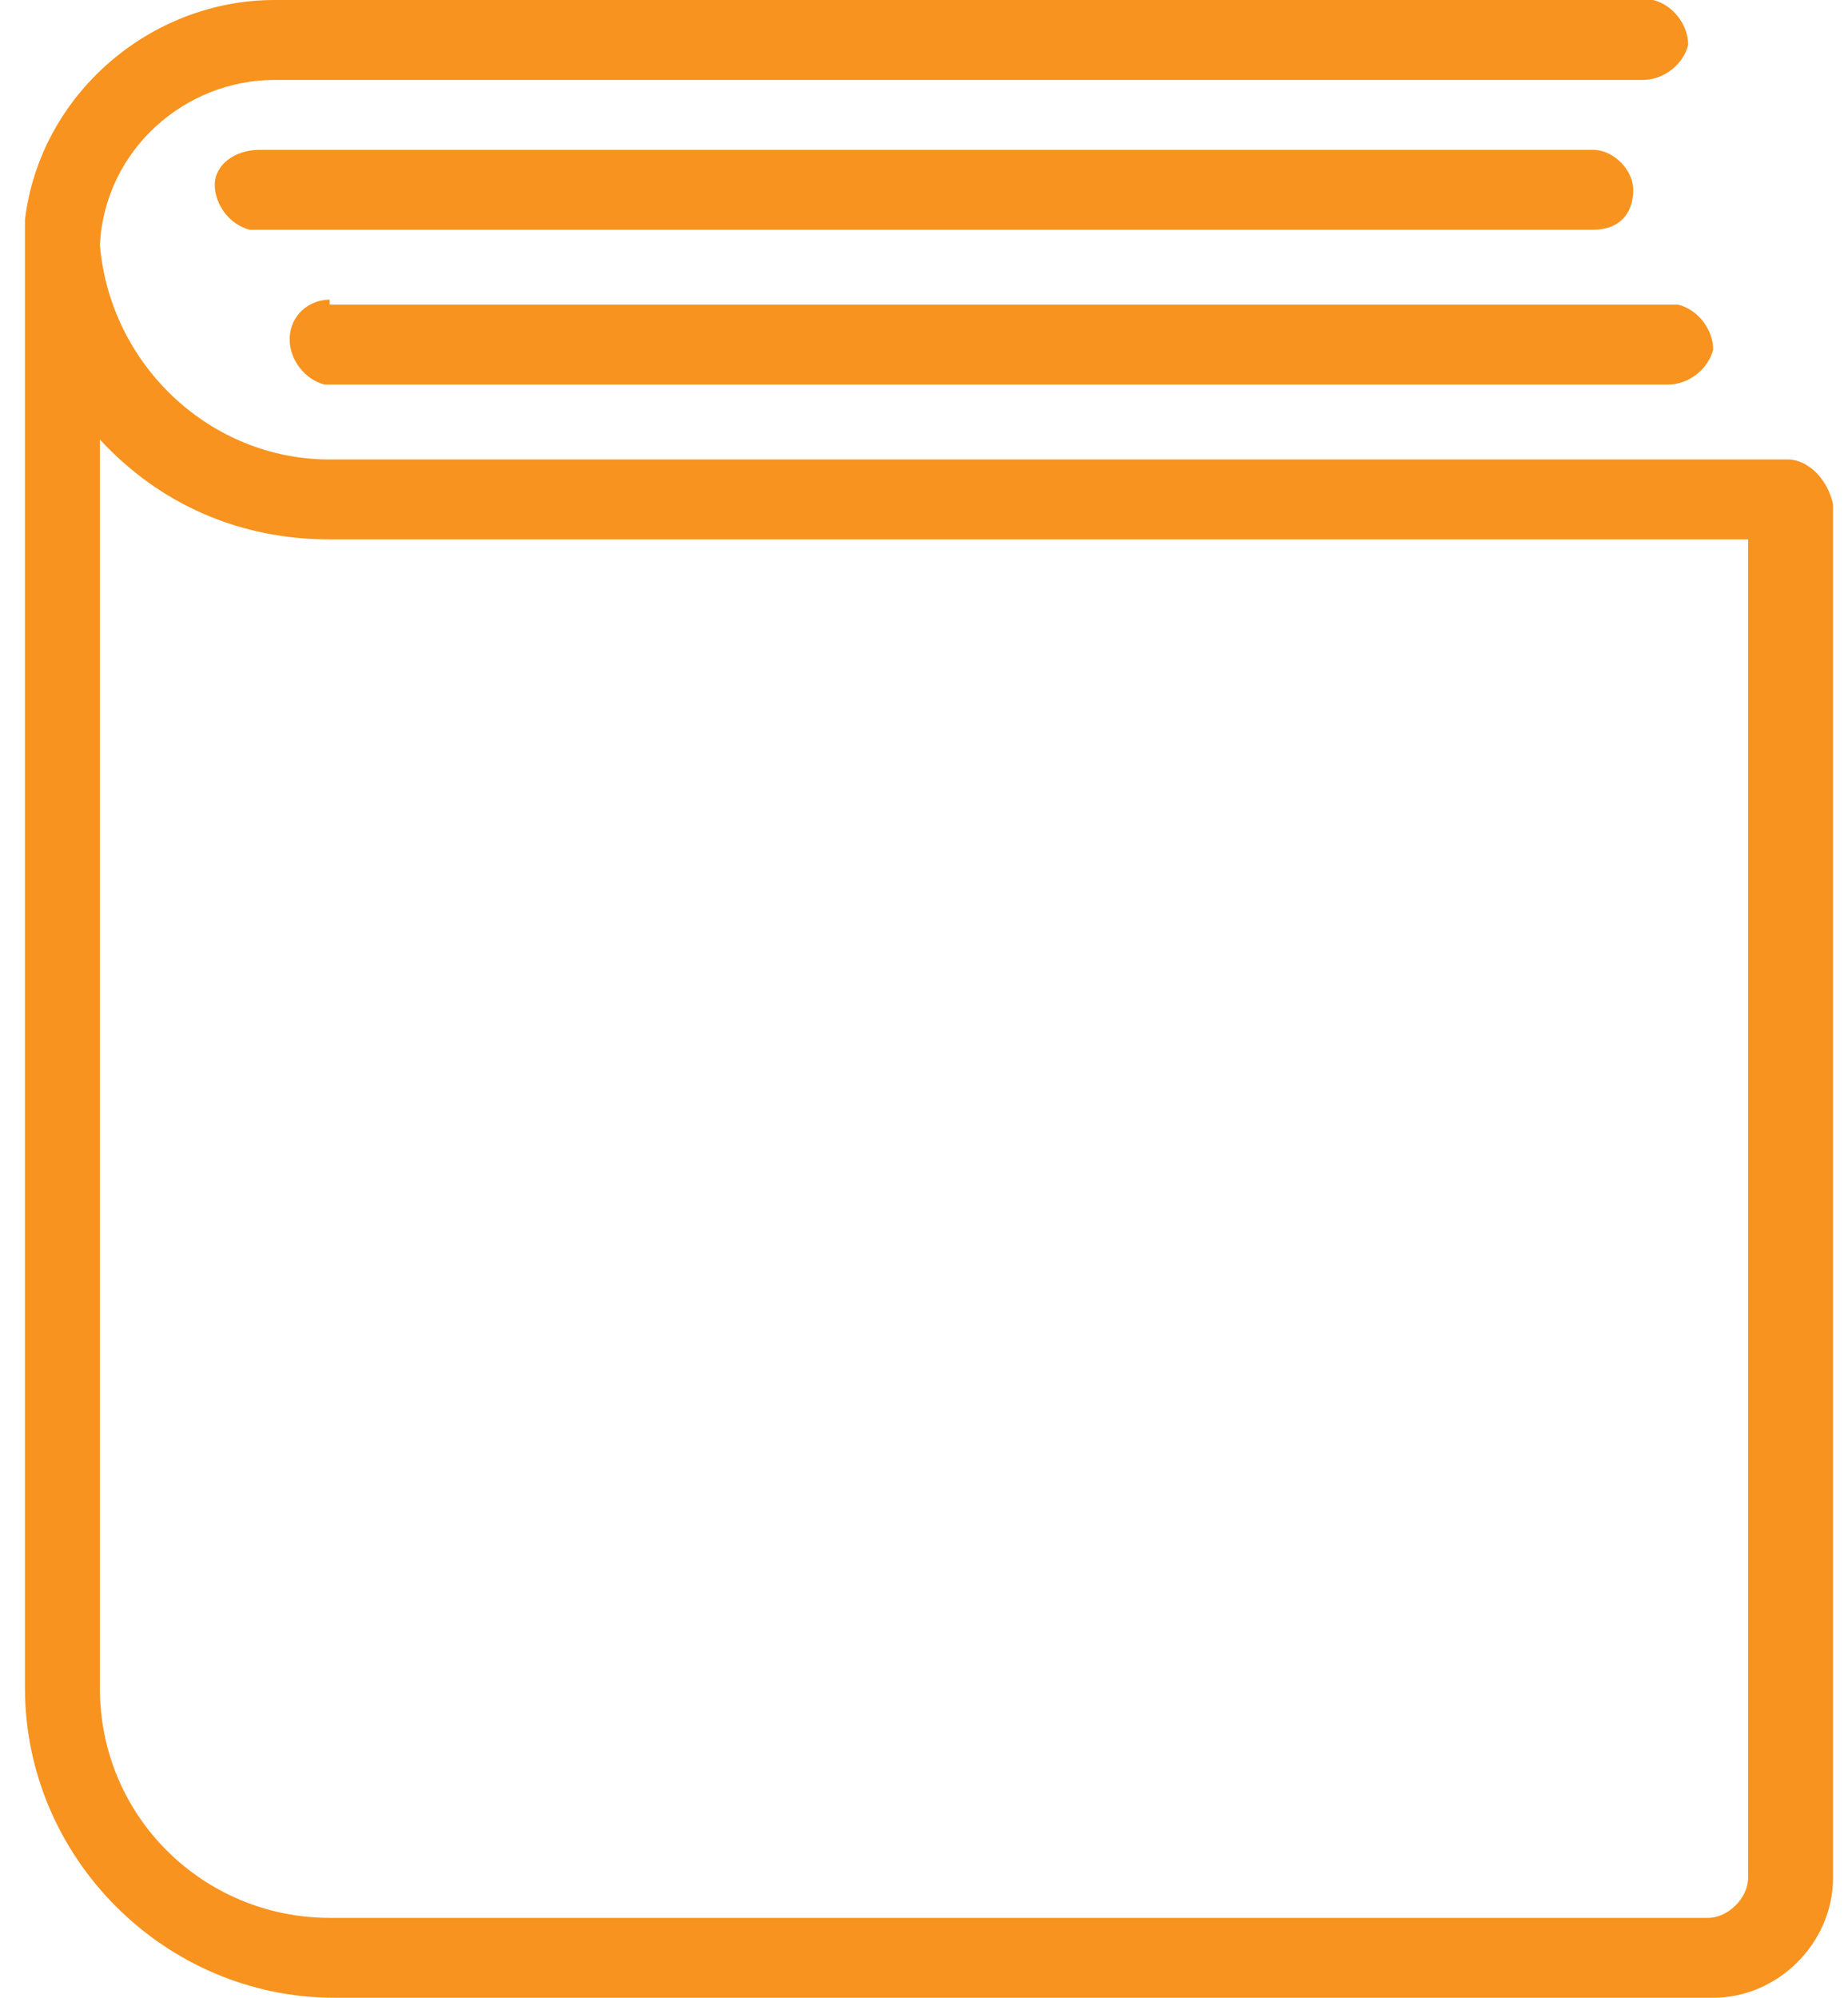
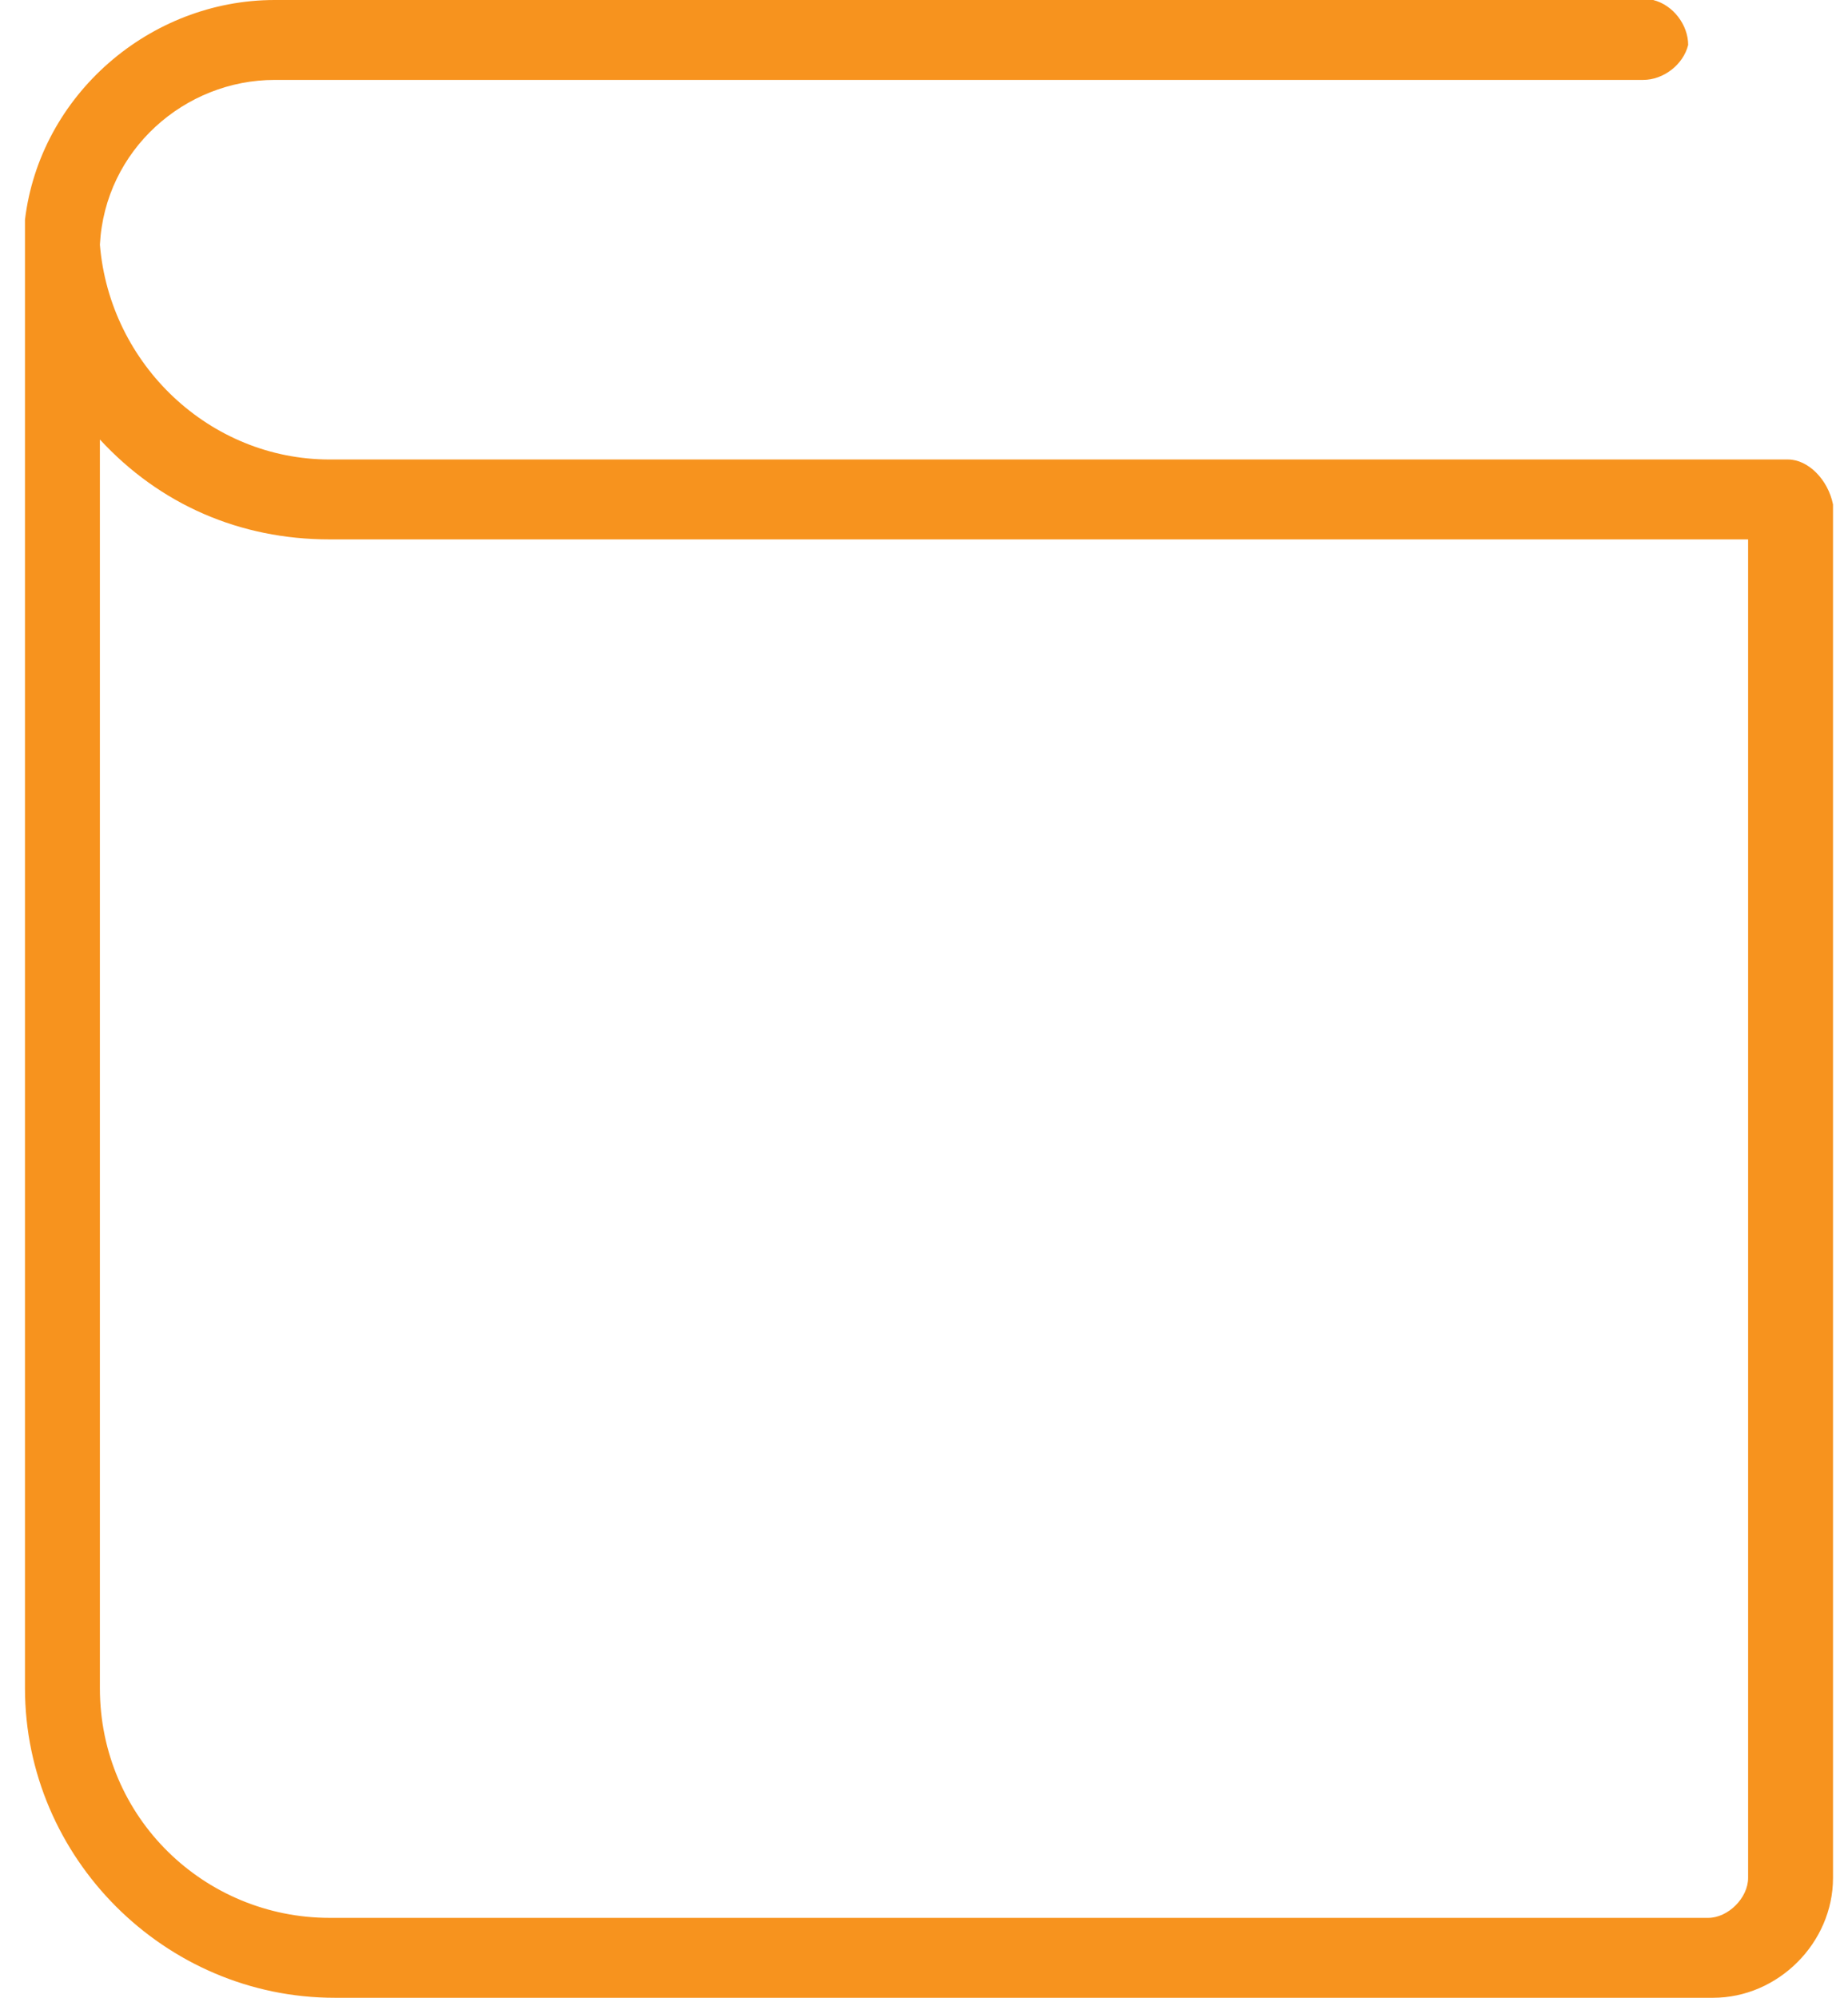
<svg xmlns="http://www.w3.org/2000/svg" version="1.1" id="uuid-37a6aaf3-4f9a-4f85-b3da-c07927b287c7" x="0" y="0" viewBox="0 0 37 40" xml:space="preserve">
  <style>.st0{fill:#f7931e}</style>
  <path class="st0" d="M35.8 9.2H6.6C4.2 9.2 2.2 7.3 2 4.9 2.1 3 3.7 1.6 5.5 1.6h27.4c.4 0 .8-.3.9-.7 0-.4-.3-.8-.7-.9H5.5C3 0 .8 1.9.5 4.4v29.4c0 3.4 2.8 6.2 6.2 6.2h27.6c1.3 0 2.4-1.1 2.4-2.4V10.1c-.1-.5-.5-.9-.9-.9zM35 37.6c0 .4-.4.8-.8.8H6.6c-2.5 0-4.6-2-4.6-4.6v-25c1.2 1.3 2.8 2 4.6 2H35v26.8z" />
-   <path class="st0" d="M32.7 3.8c0-.4-.4-.8-.8-.8H5.2c-.5 0-.9.3-.9.7 0 .4.3.8.7.9h26.9c.5 0 .8-.3.8-.8zM6.6 6c-.4 0-.8.3-.8.8 0 .4.3.8.7.9h26.9c.4 0 .8-.3.9-.7 0-.4-.3-.8-.7-.9h-27z" />
</svg>